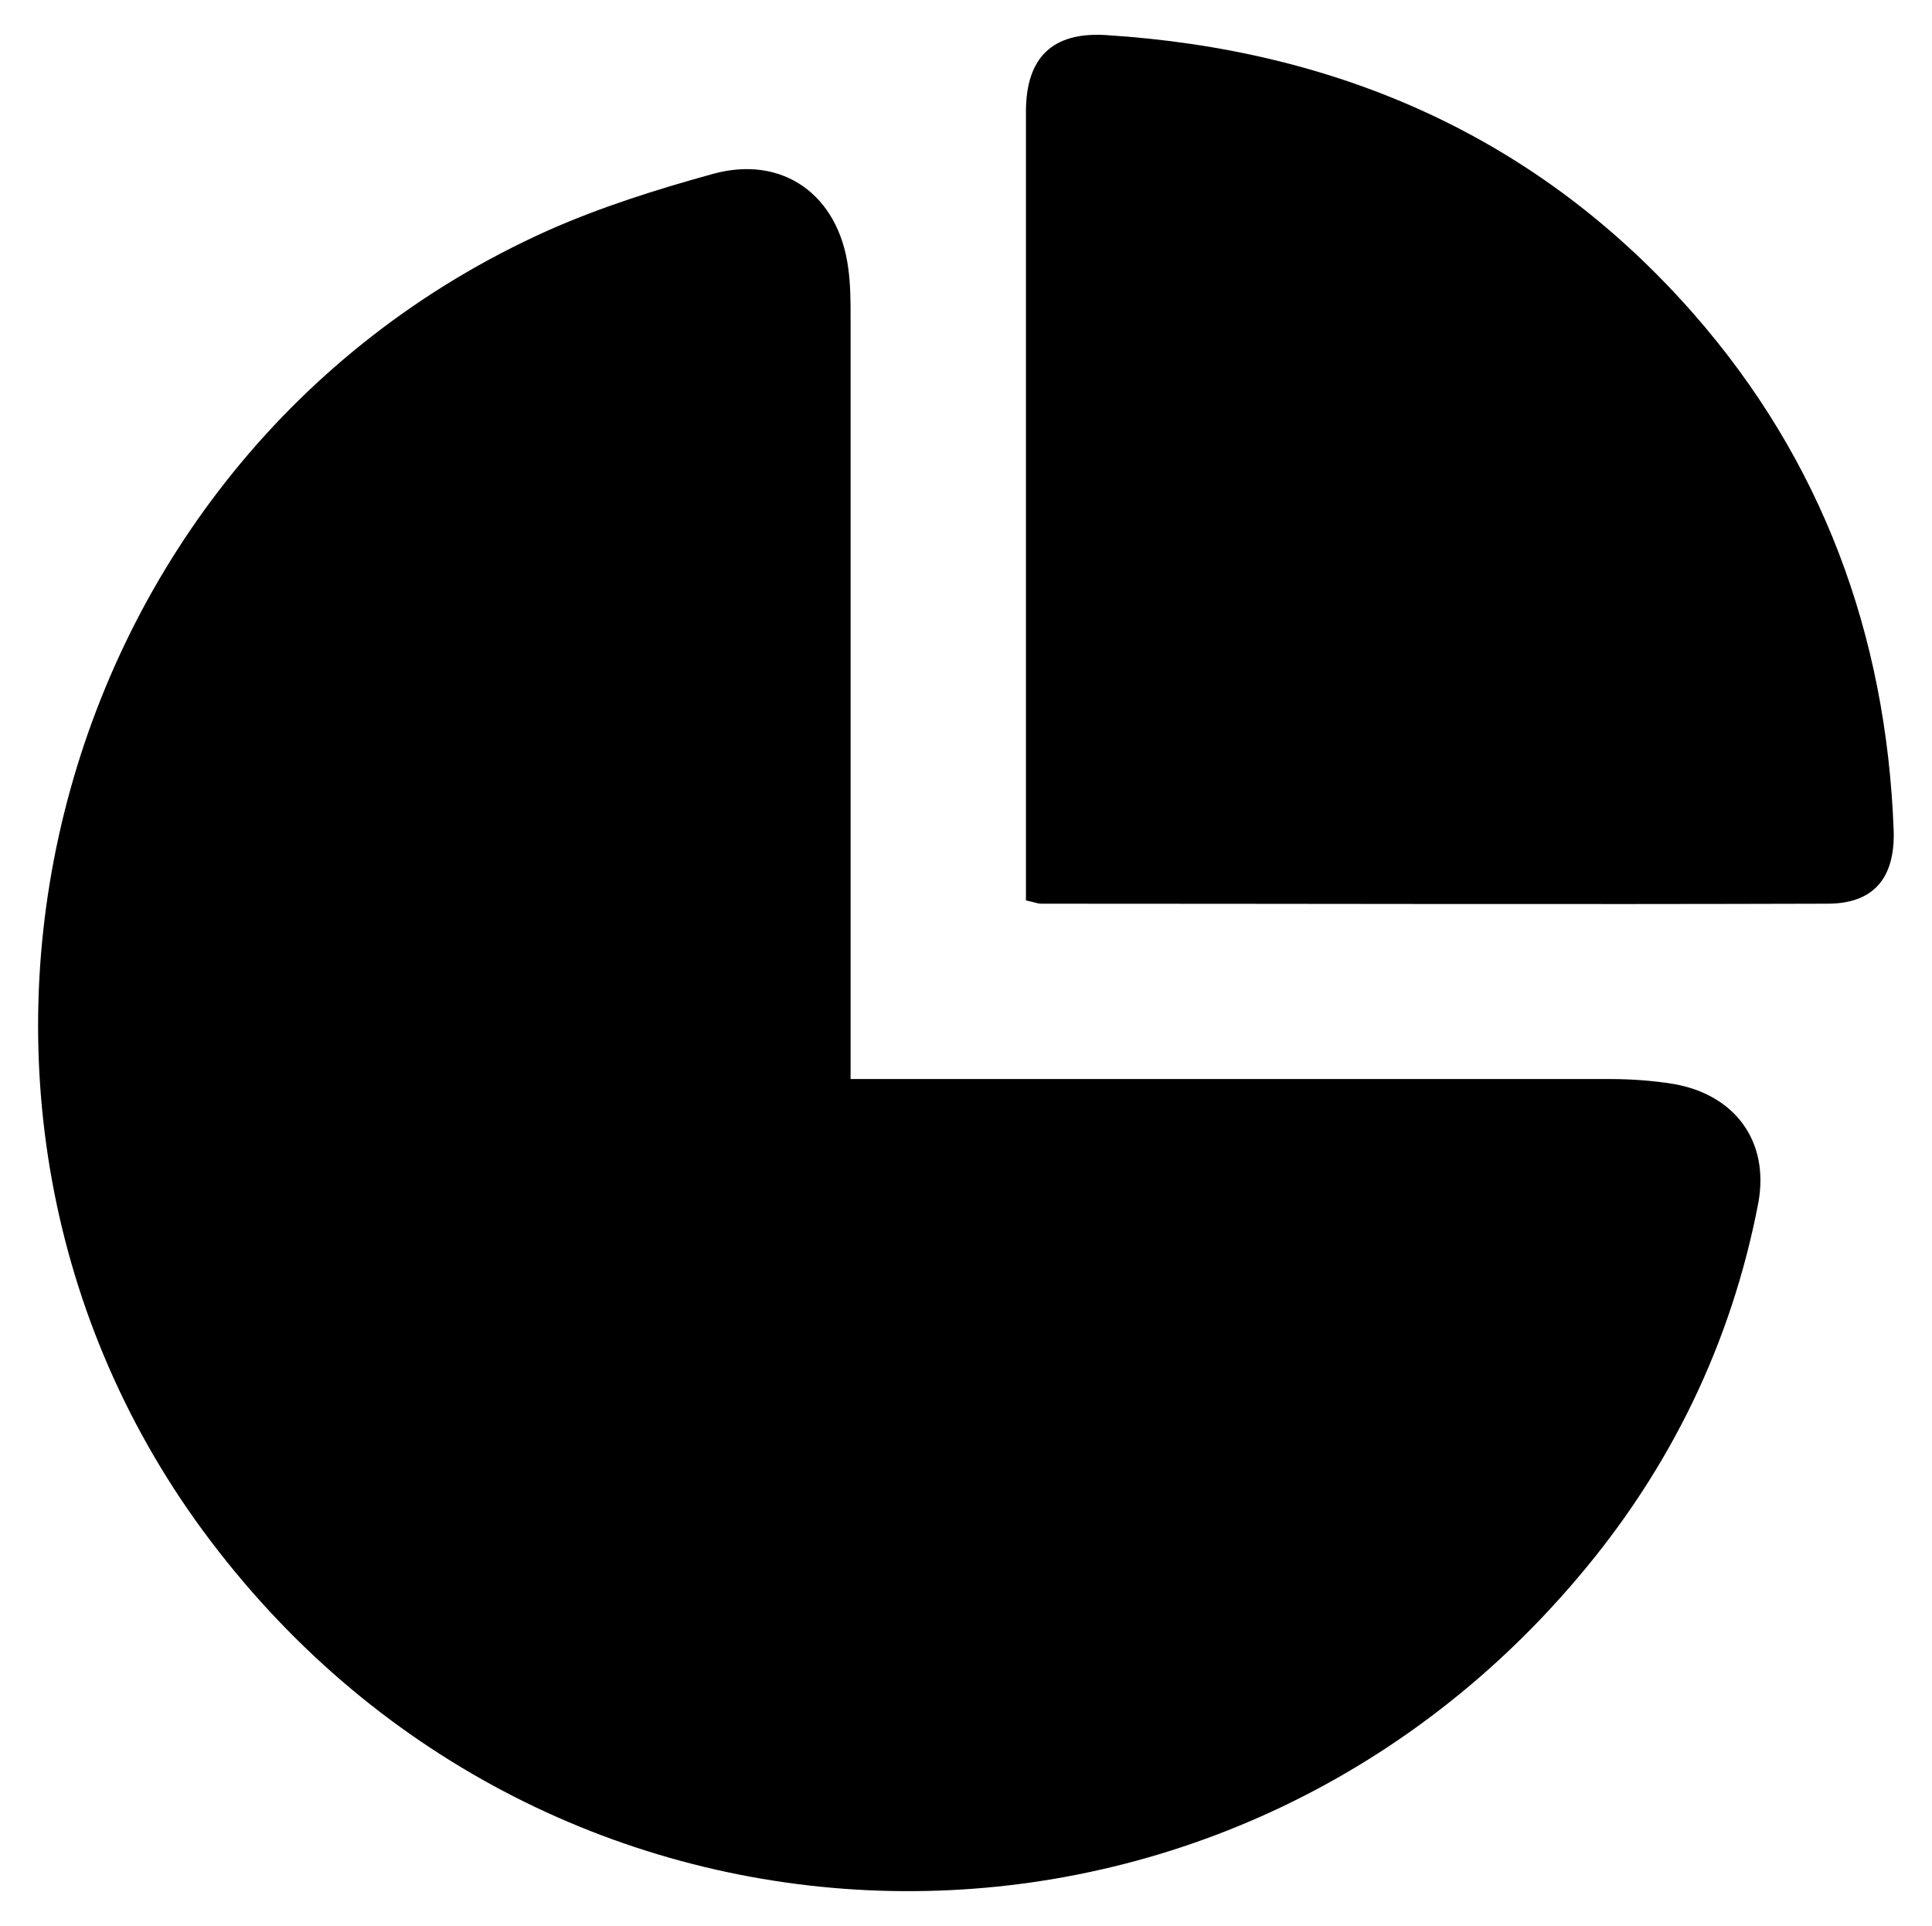
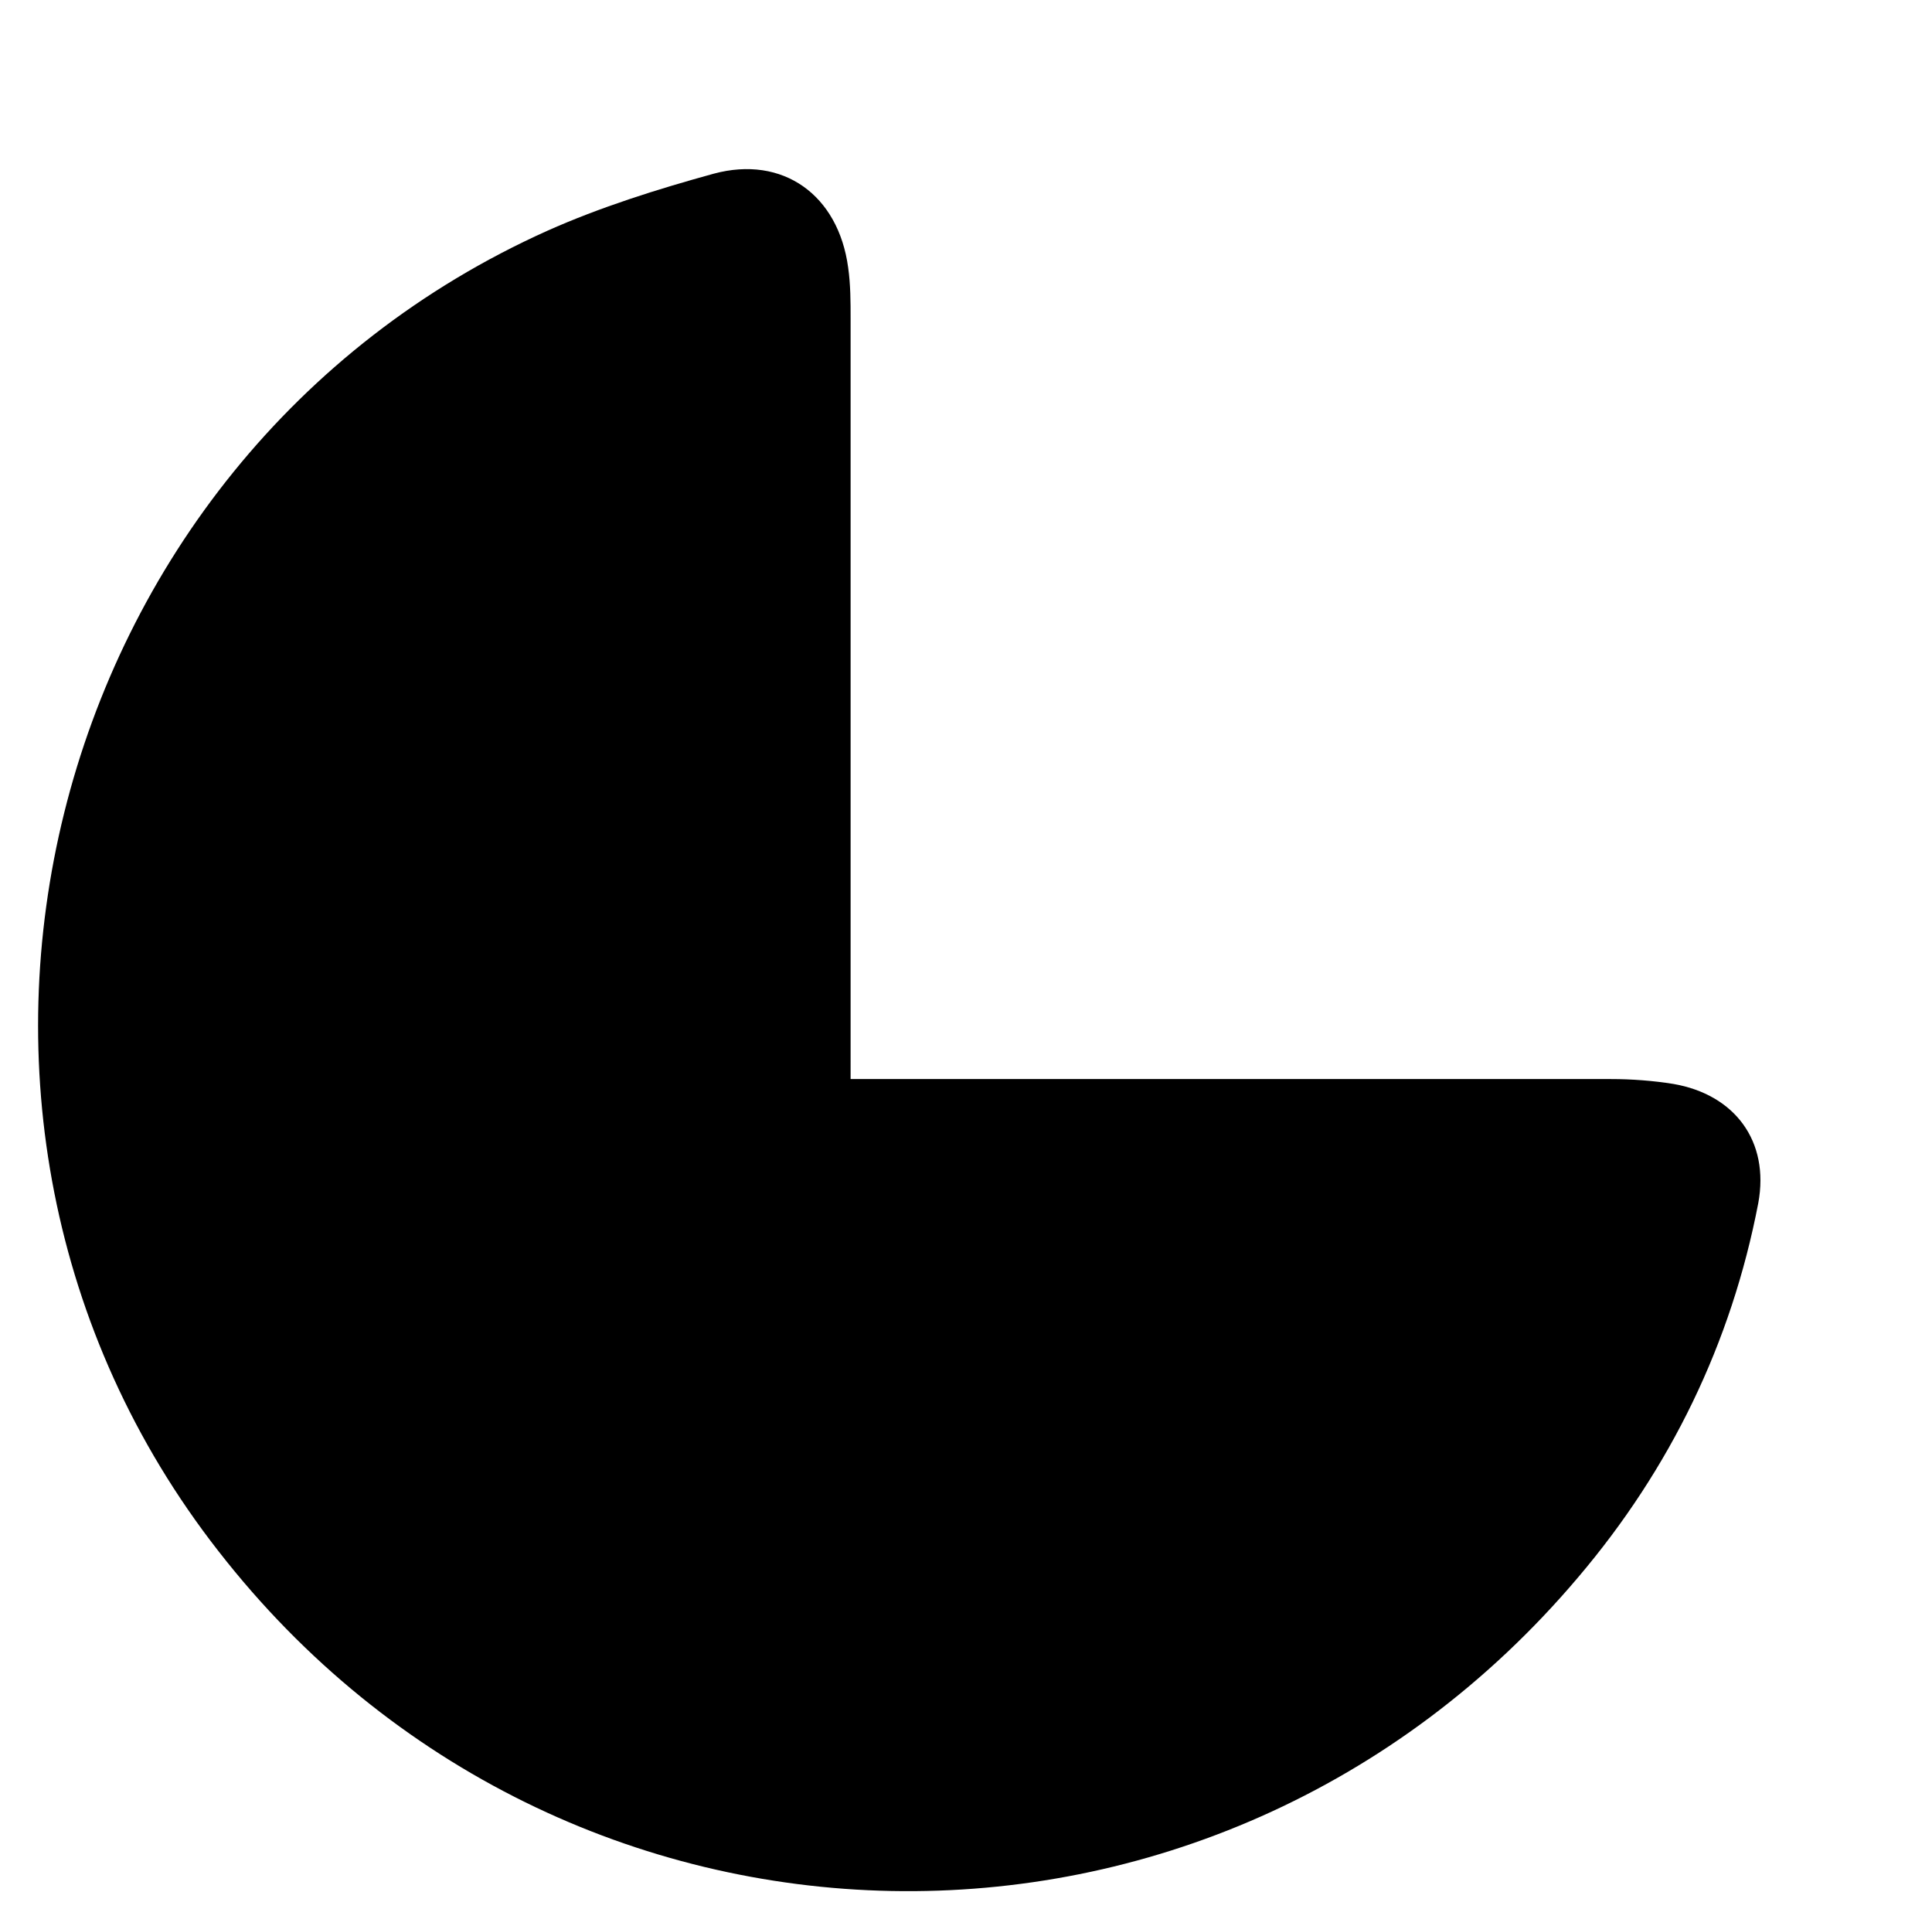
<svg xmlns="http://www.w3.org/2000/svg" version="1.1" id="Layer_1" x="0px" y="0px" viewBox="0 0 236.9 236.1" style="enable-background:new 0 0 236.9 236.1;" xml:space="preserve">
  <g>
    <path d="M104.3,132.3h5.9c29.1,0,58.2,0,87.3,0c2.6,0,5.2,0.2,7.7,0.6c7.5,1.3,11.8,7,10.4,14.6c-3.3,17.2-10.8,32.6-22.1,45.9   C149,246,69,244.4,26.8,190.2C-15.1,136.6,4.8,56.3,67.1,28.3c6.5-2.9,13.5-5.1,20.4-7C96,19,102.8,23.9,104,32.8   c0.3,2.1,0.3,4.2,0.3,6.3c0,28.9,0,57.9,0,86.8C104.3,127.7,104.3,129.6,104.3,132.3L104.3,132.3z" />
-     <path d="M125.8,110.4c0-19.1,0-37.9,0-56.7c0-13.3,0-26.7,0-40c0-6.7,3.3-9.8,9.8-9.4c28.5,1.8,53,12.5,72,34.1   c15.8,18,23.7,39.4,24.6,63.4c0.2,6-2.6,9-8.1,9c-32.1,0.1-64.3,0-96.4,0C127.2,110.8,126.8,110.6,125.8,110.4L125.8,110.4z" />
  </g>
</svg>